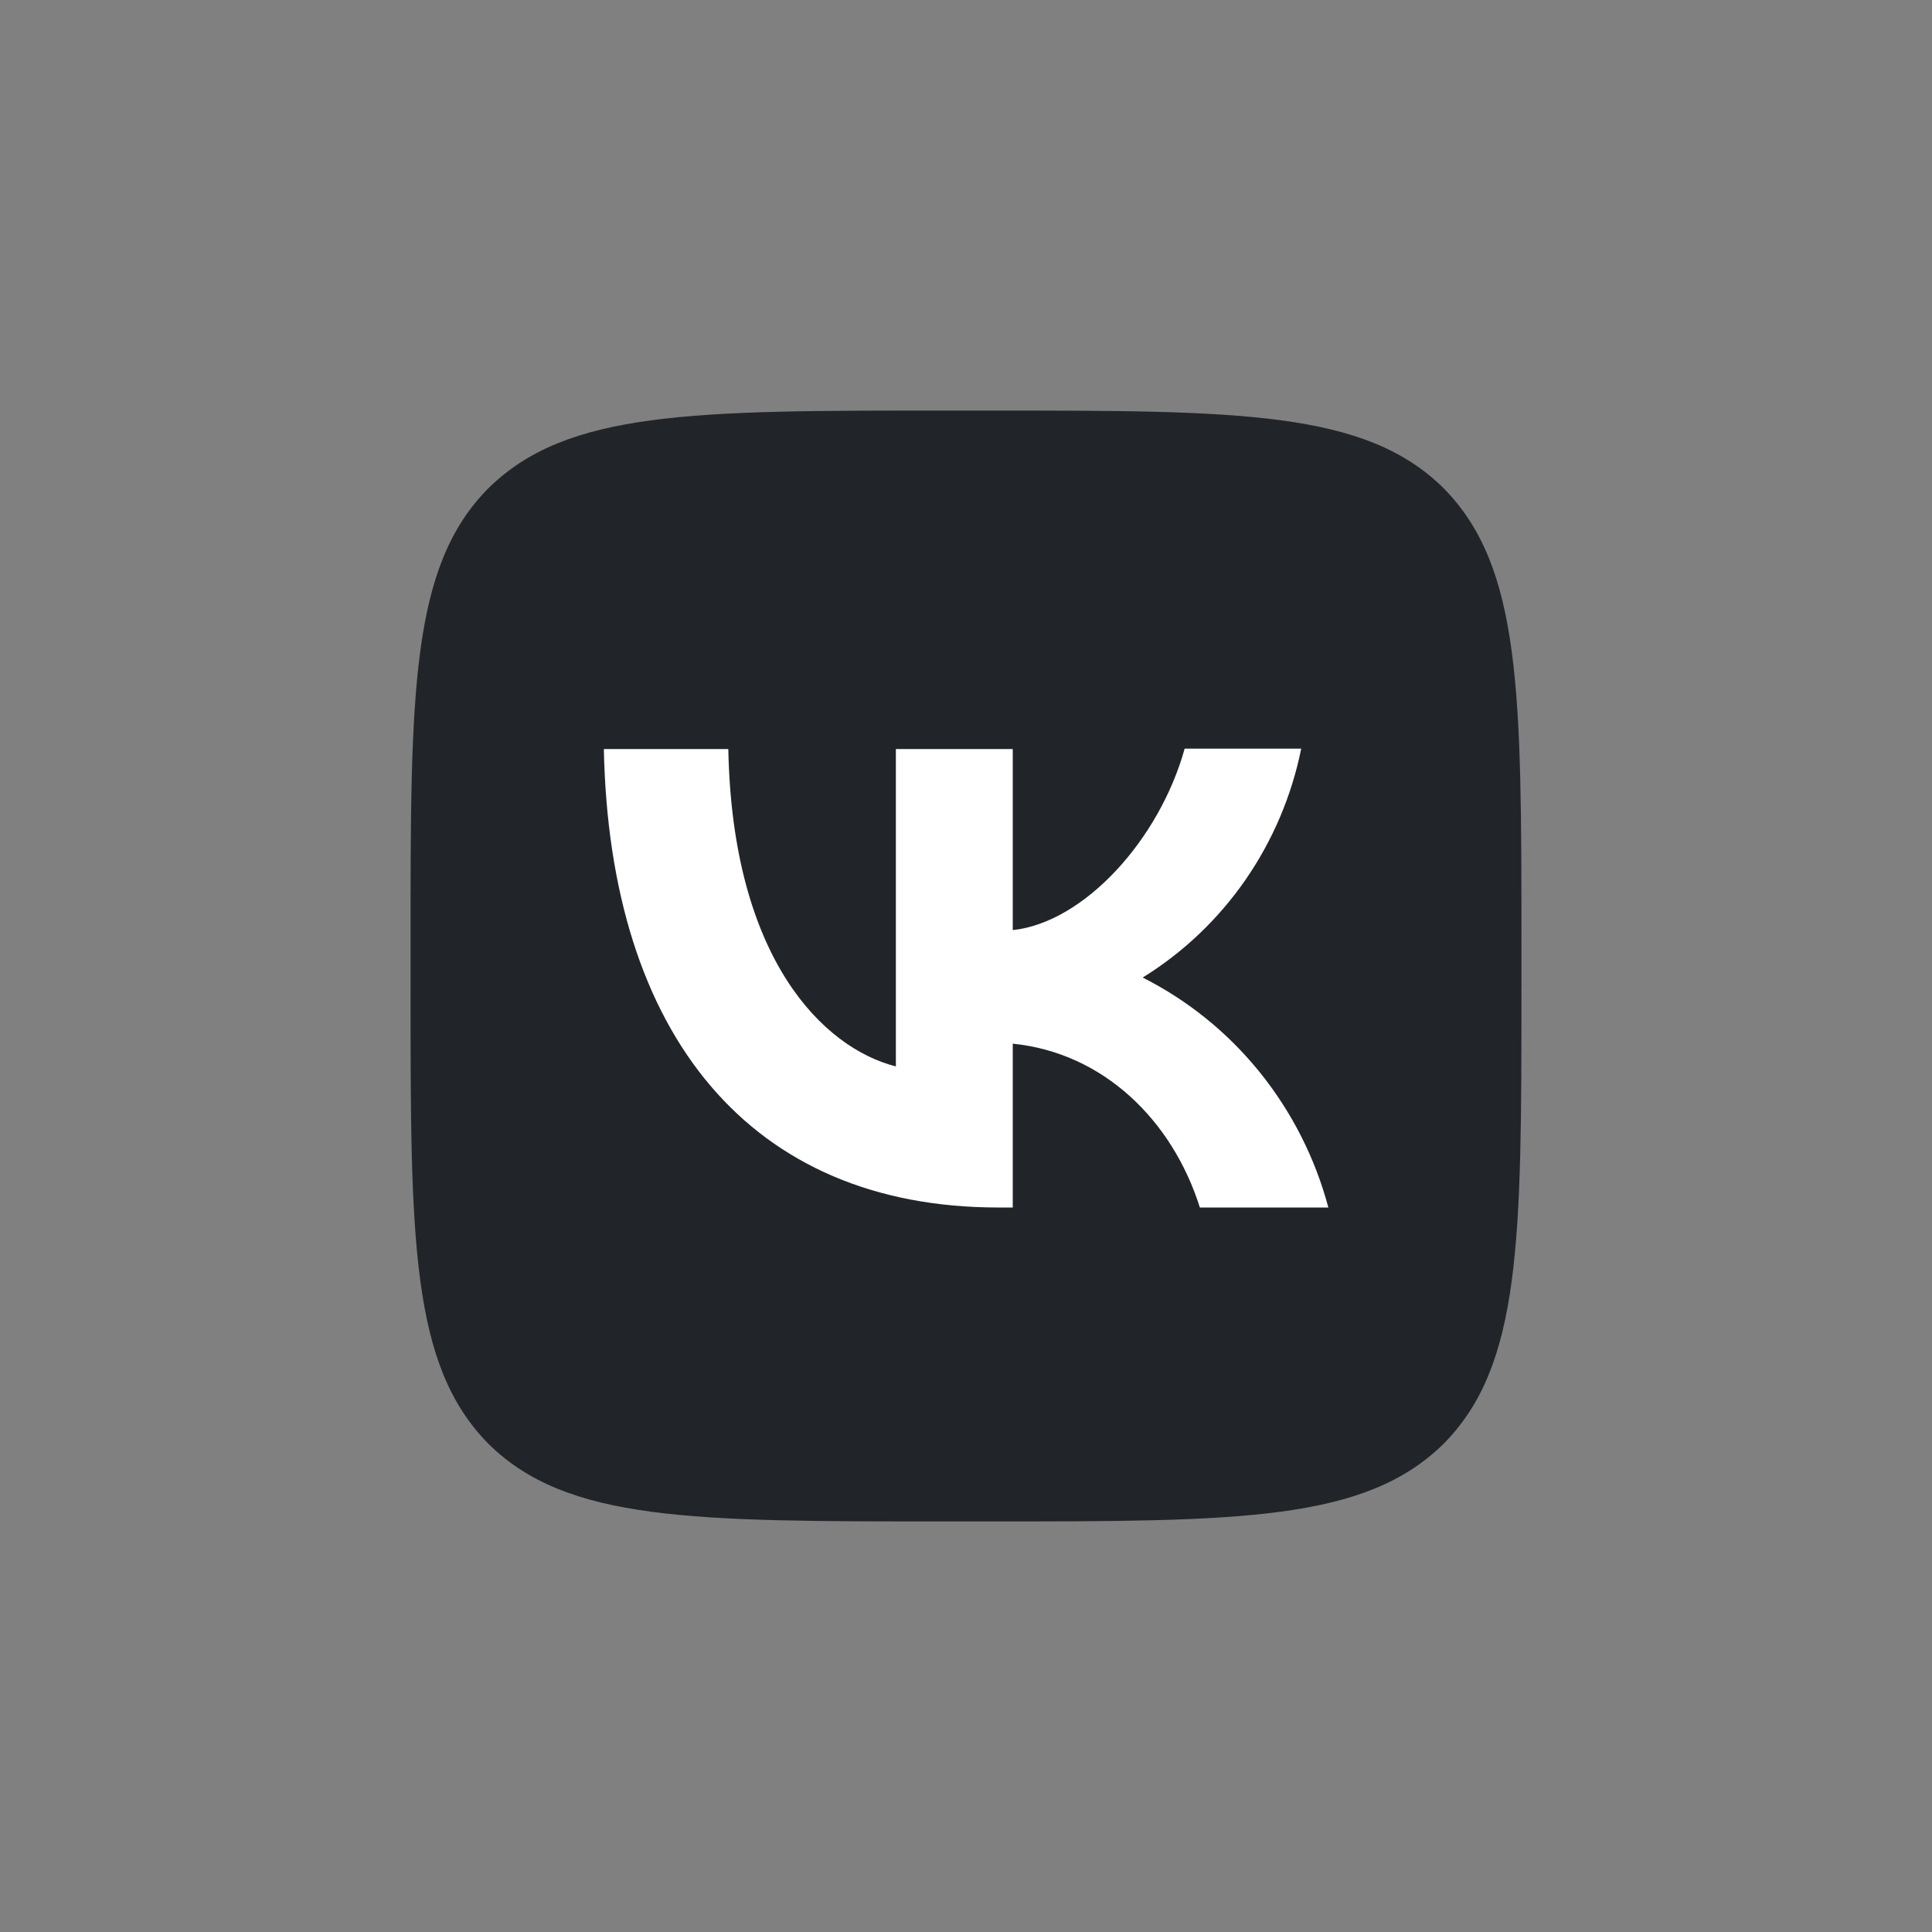
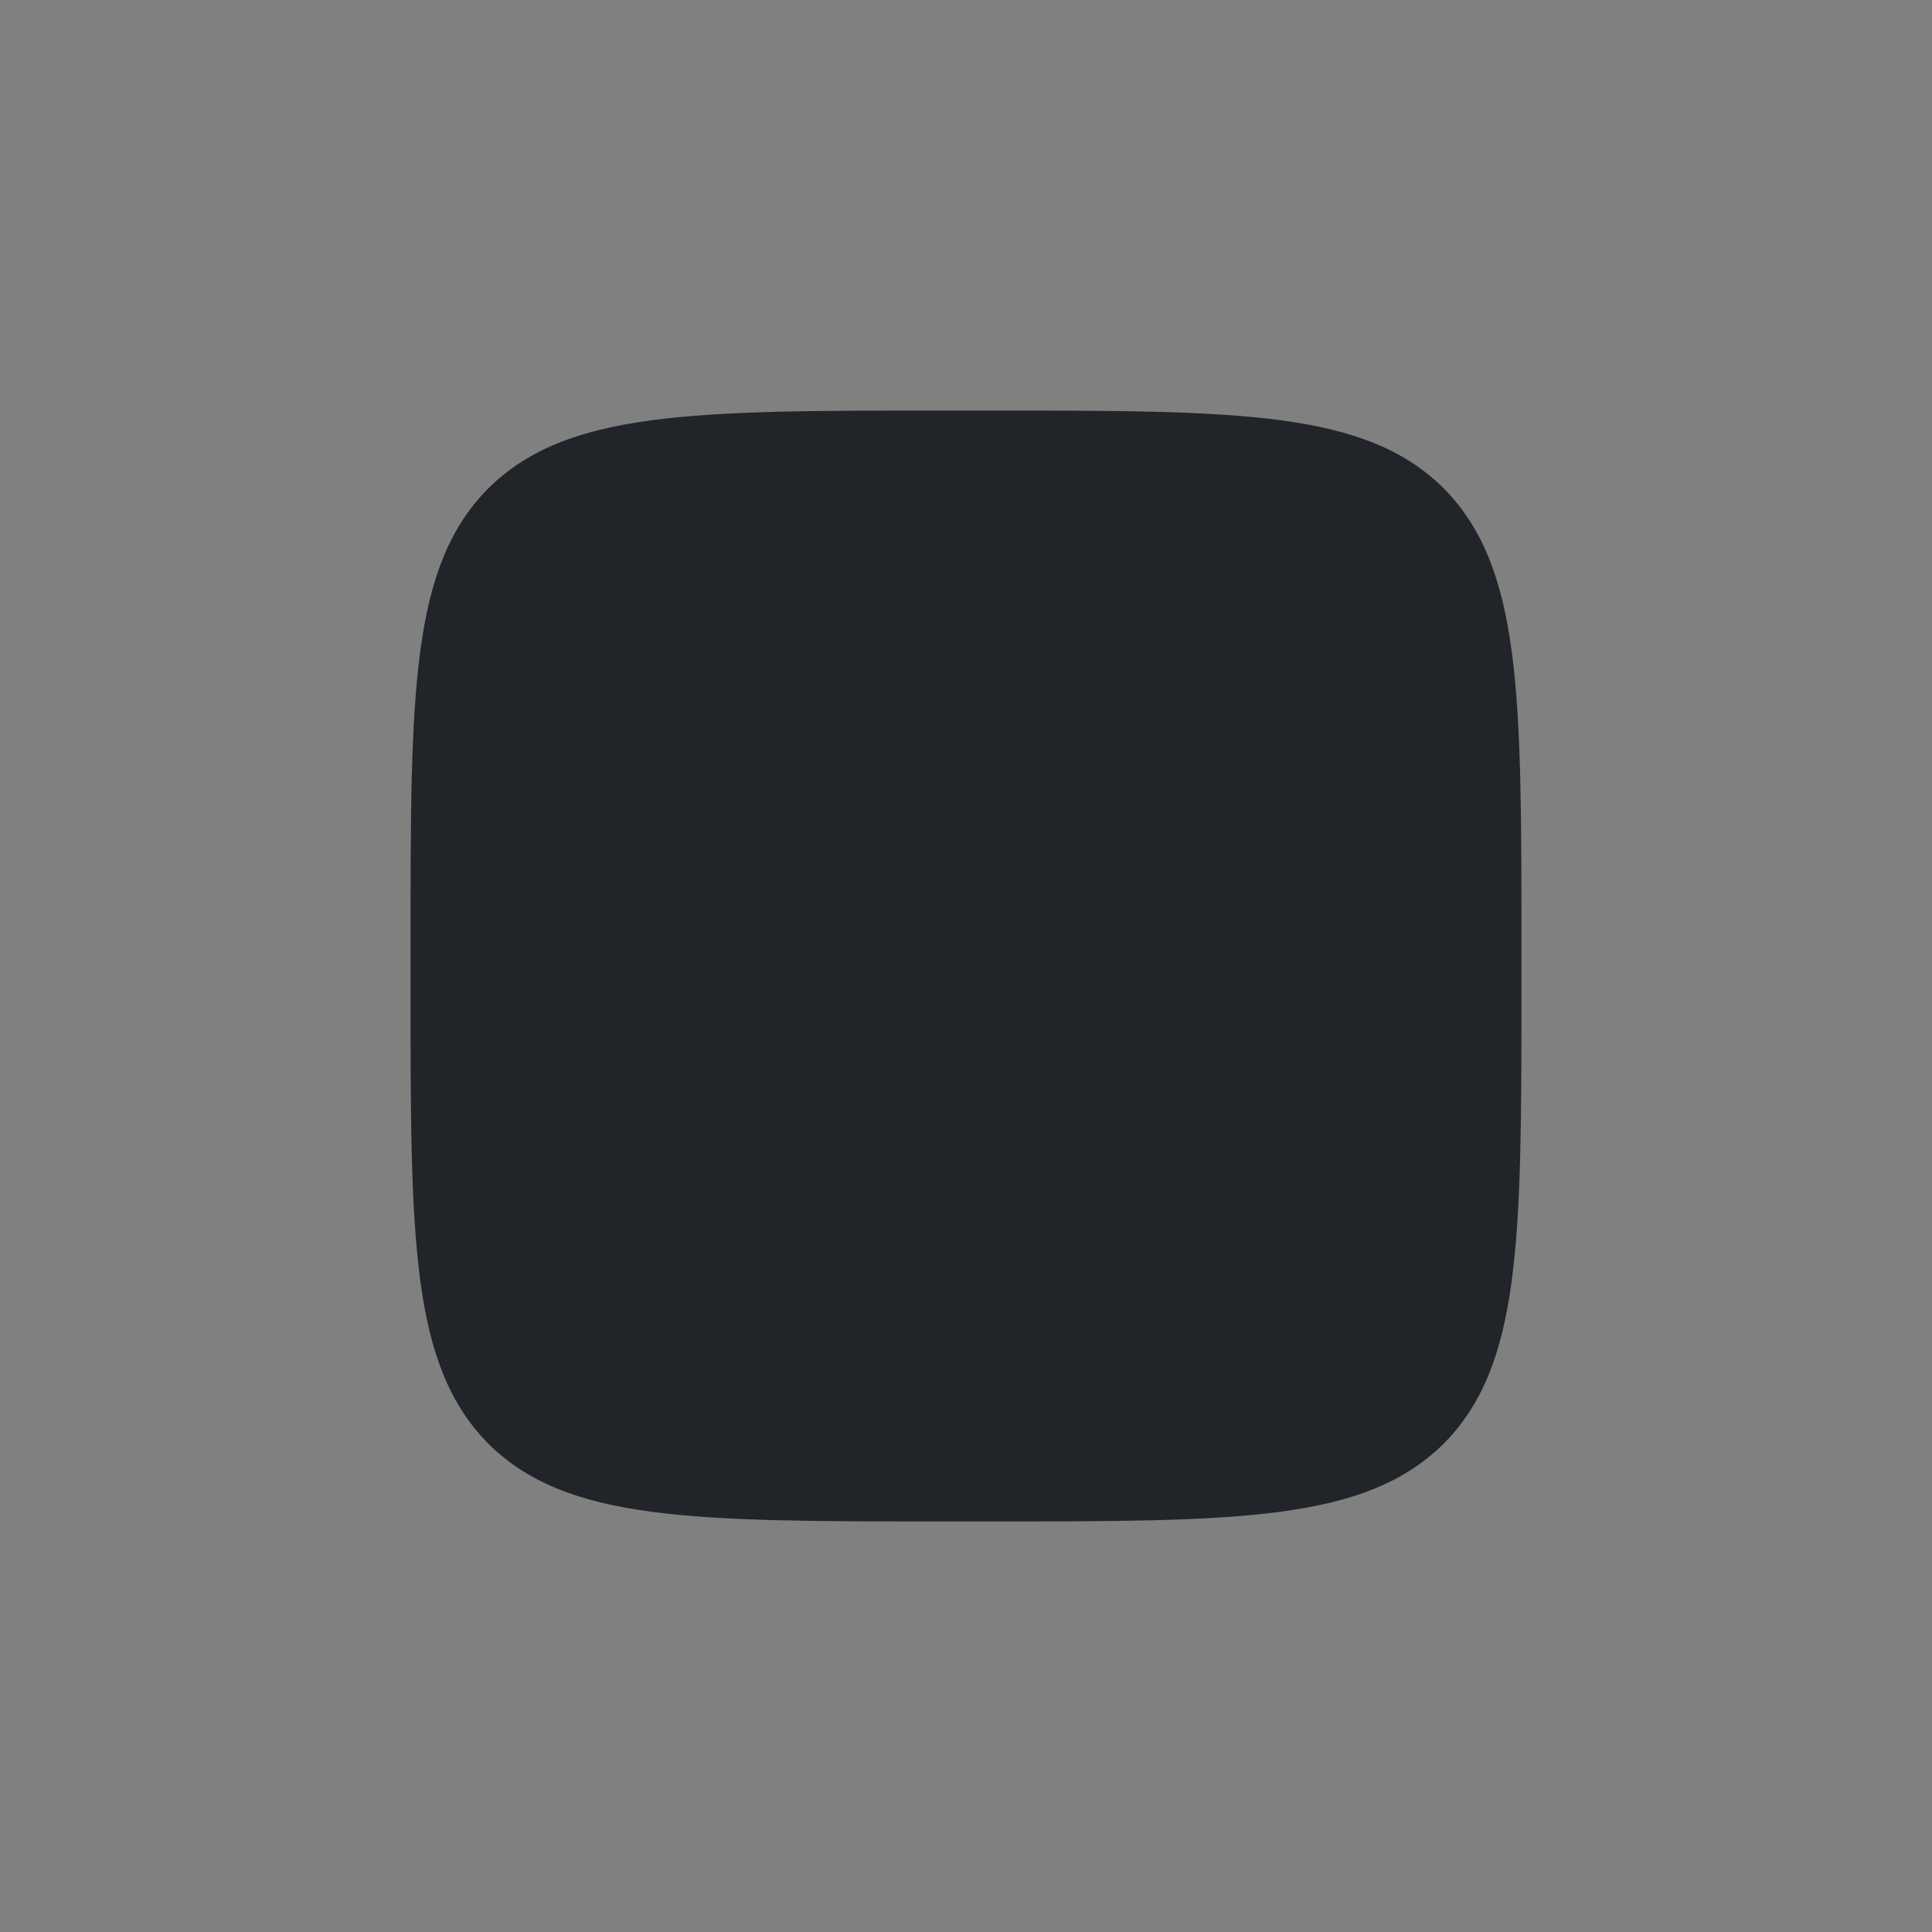
<svg xmlns="http://www.w3.org/2000/svg" width="40" height="40" viewBox="0 0 40 40" fill="none">
  <rect x="0" y="0" width="40" height="40" fill="#808080" stroke="none" />
  <path fill-rule="evenodd" clip-rule="evenodd" d="M10.11 10.11C8.5 11.735 8.5 14.334 8.5 19.54V20.46C8.5 25.658 8.5 28.257 10.11 29.89C11.735 31.5 14.334 31.5 19.54 31.5H20.46C25.658 31.5 28.257 31.5 29.89 29.89C31.5 28.265 31.5 25.666 31.5 20.46V19.54C31.5 14.342 31.5 11.743 29.89 10.11C28.265 8.5 25.666 8.5 20.46 8.5H19.54C14.342 8.5 11.743 8.5 10.11 10.11Z" fill="#212529" />
-   <path d="M20.669 25C15.544 25 12.622 21.44 12.502 15.508H15.079C15.162 19.858 17.05 21.699 18.548 22.079V15.508H20.968V19.257C22.445 19.098 24.003 17.386 24.527 15.5H26.94C26.743 16.476 26.35 17.401 25.786 18.216C25.221 19.032 24.497 19.72 23.658 20.239C24.594 20.711 25.421 21.38 26.083 22.201C26.745 23.022 27.229 23.976 27.502 25H24.842C24.273 23.197 22.849 21.798 20.968 21.608V25H20.669Z" fill="white" />
</svg>